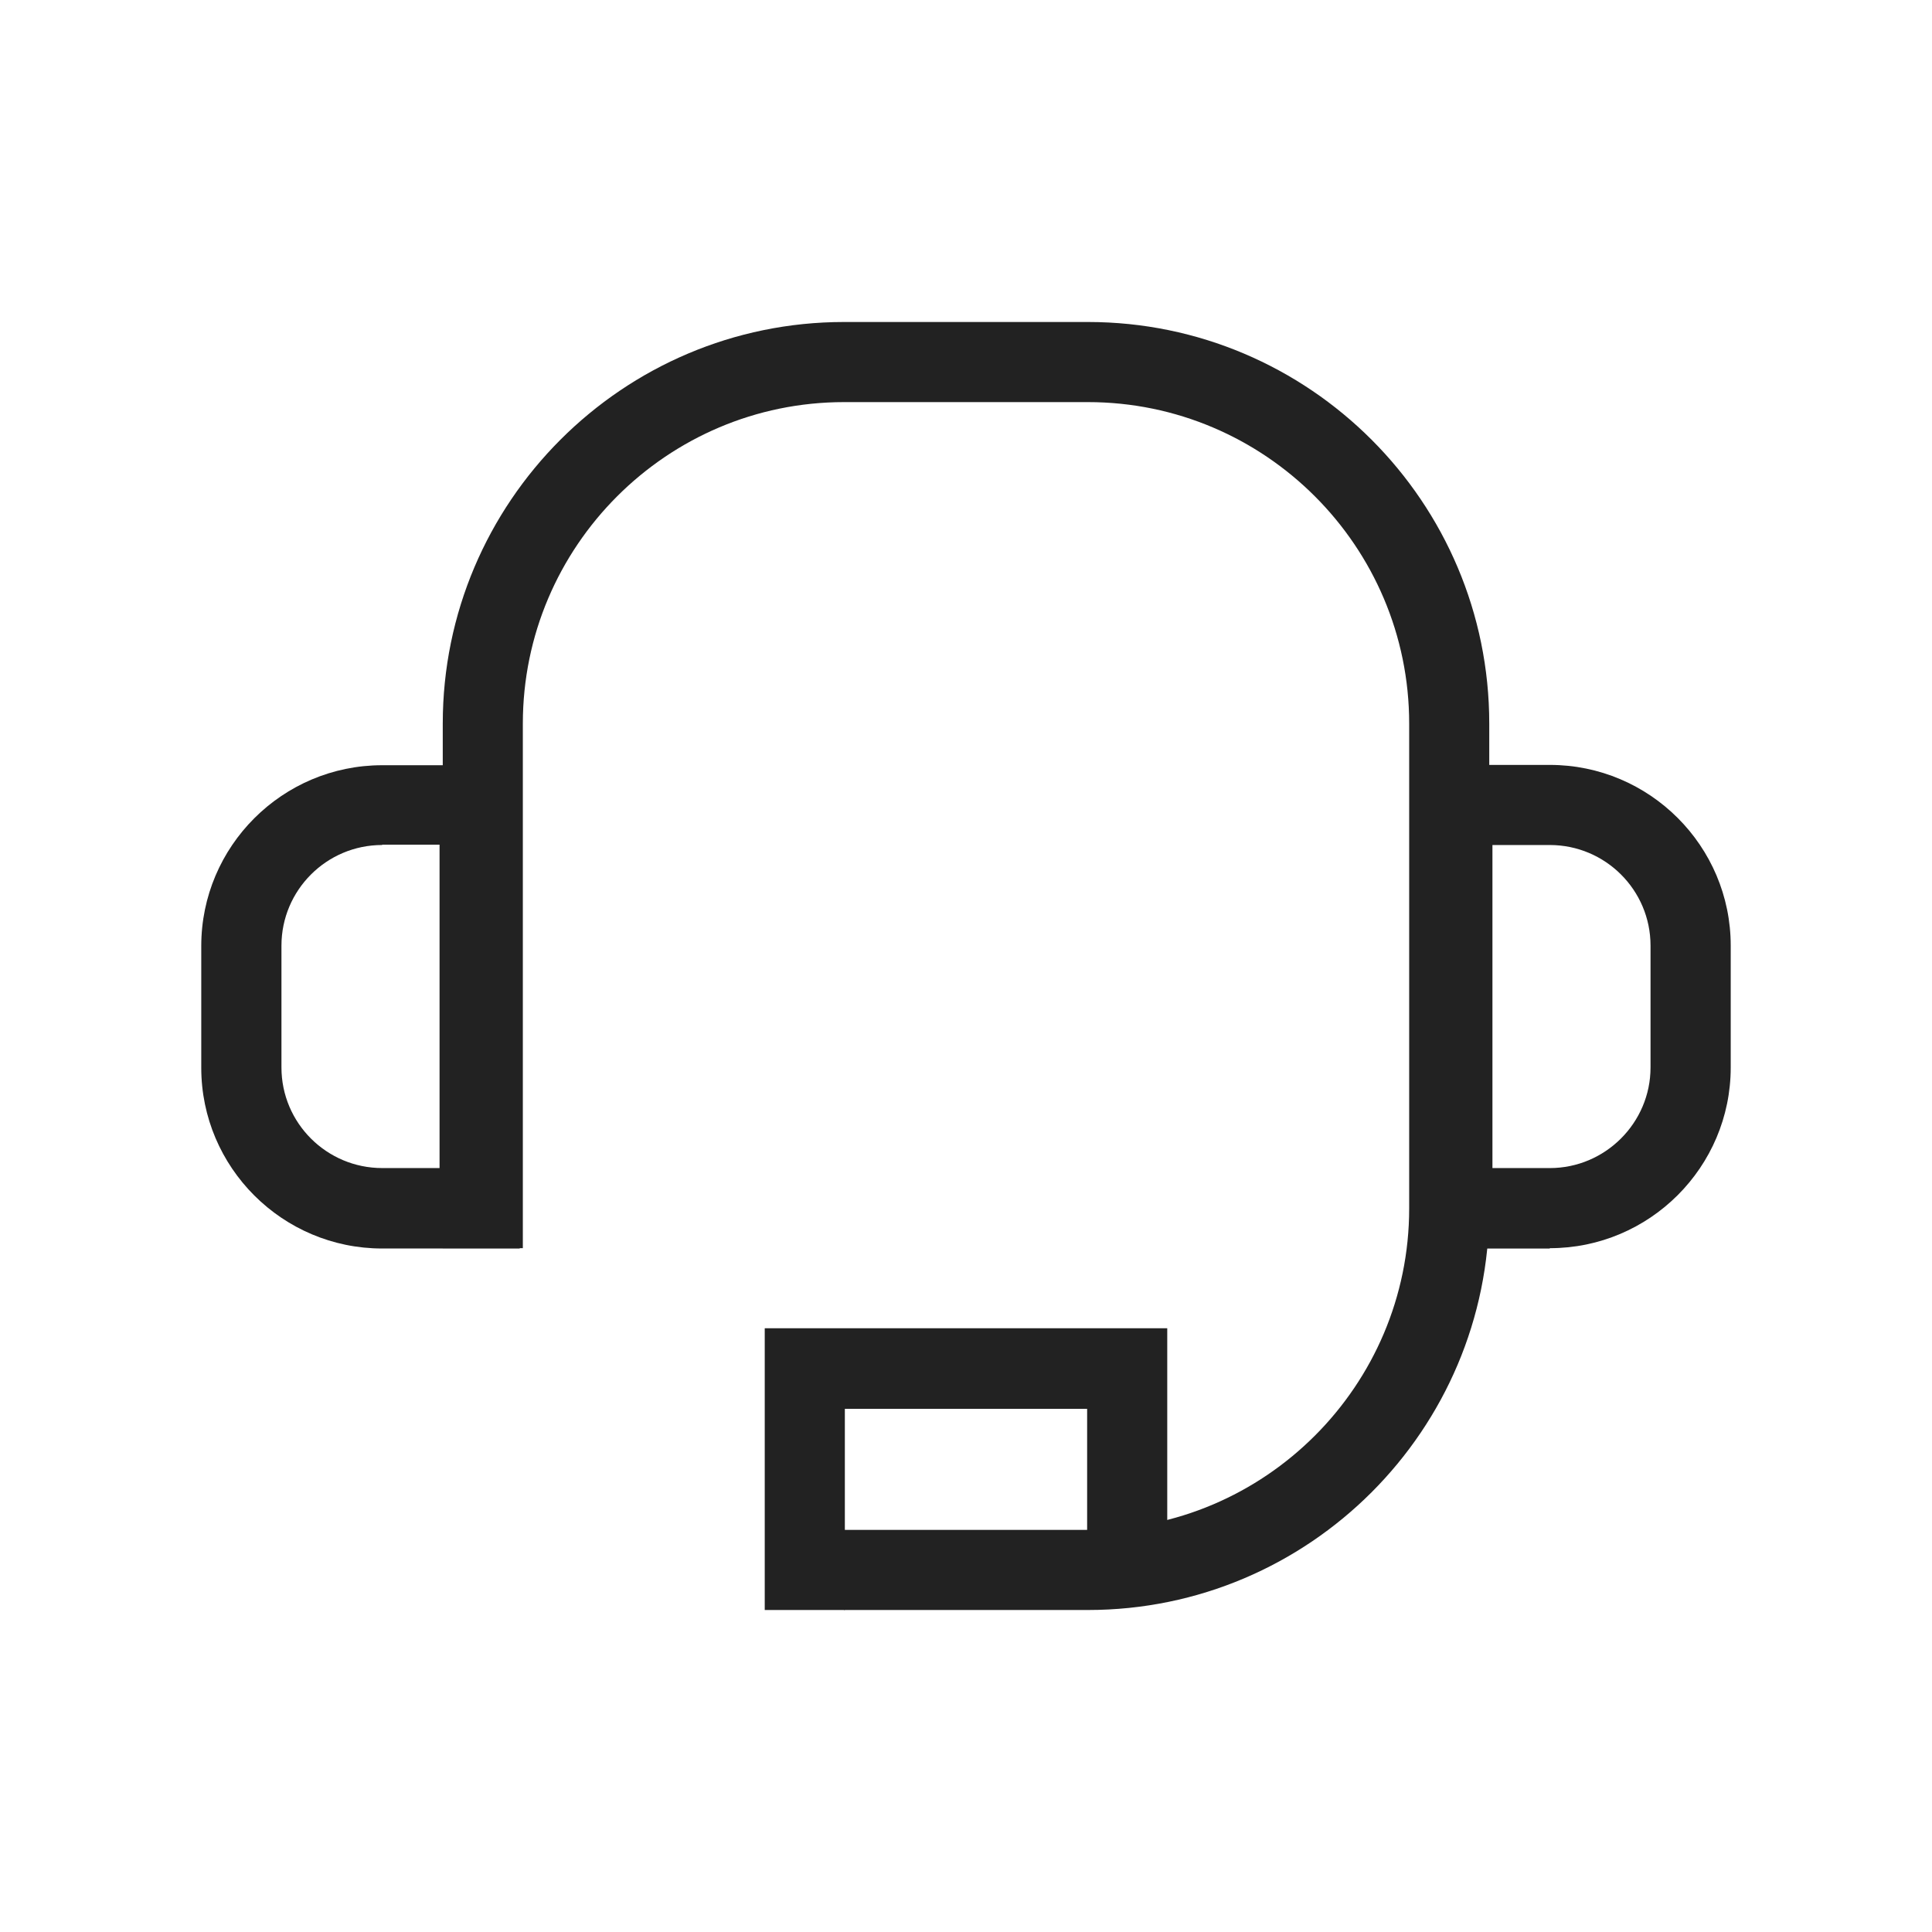
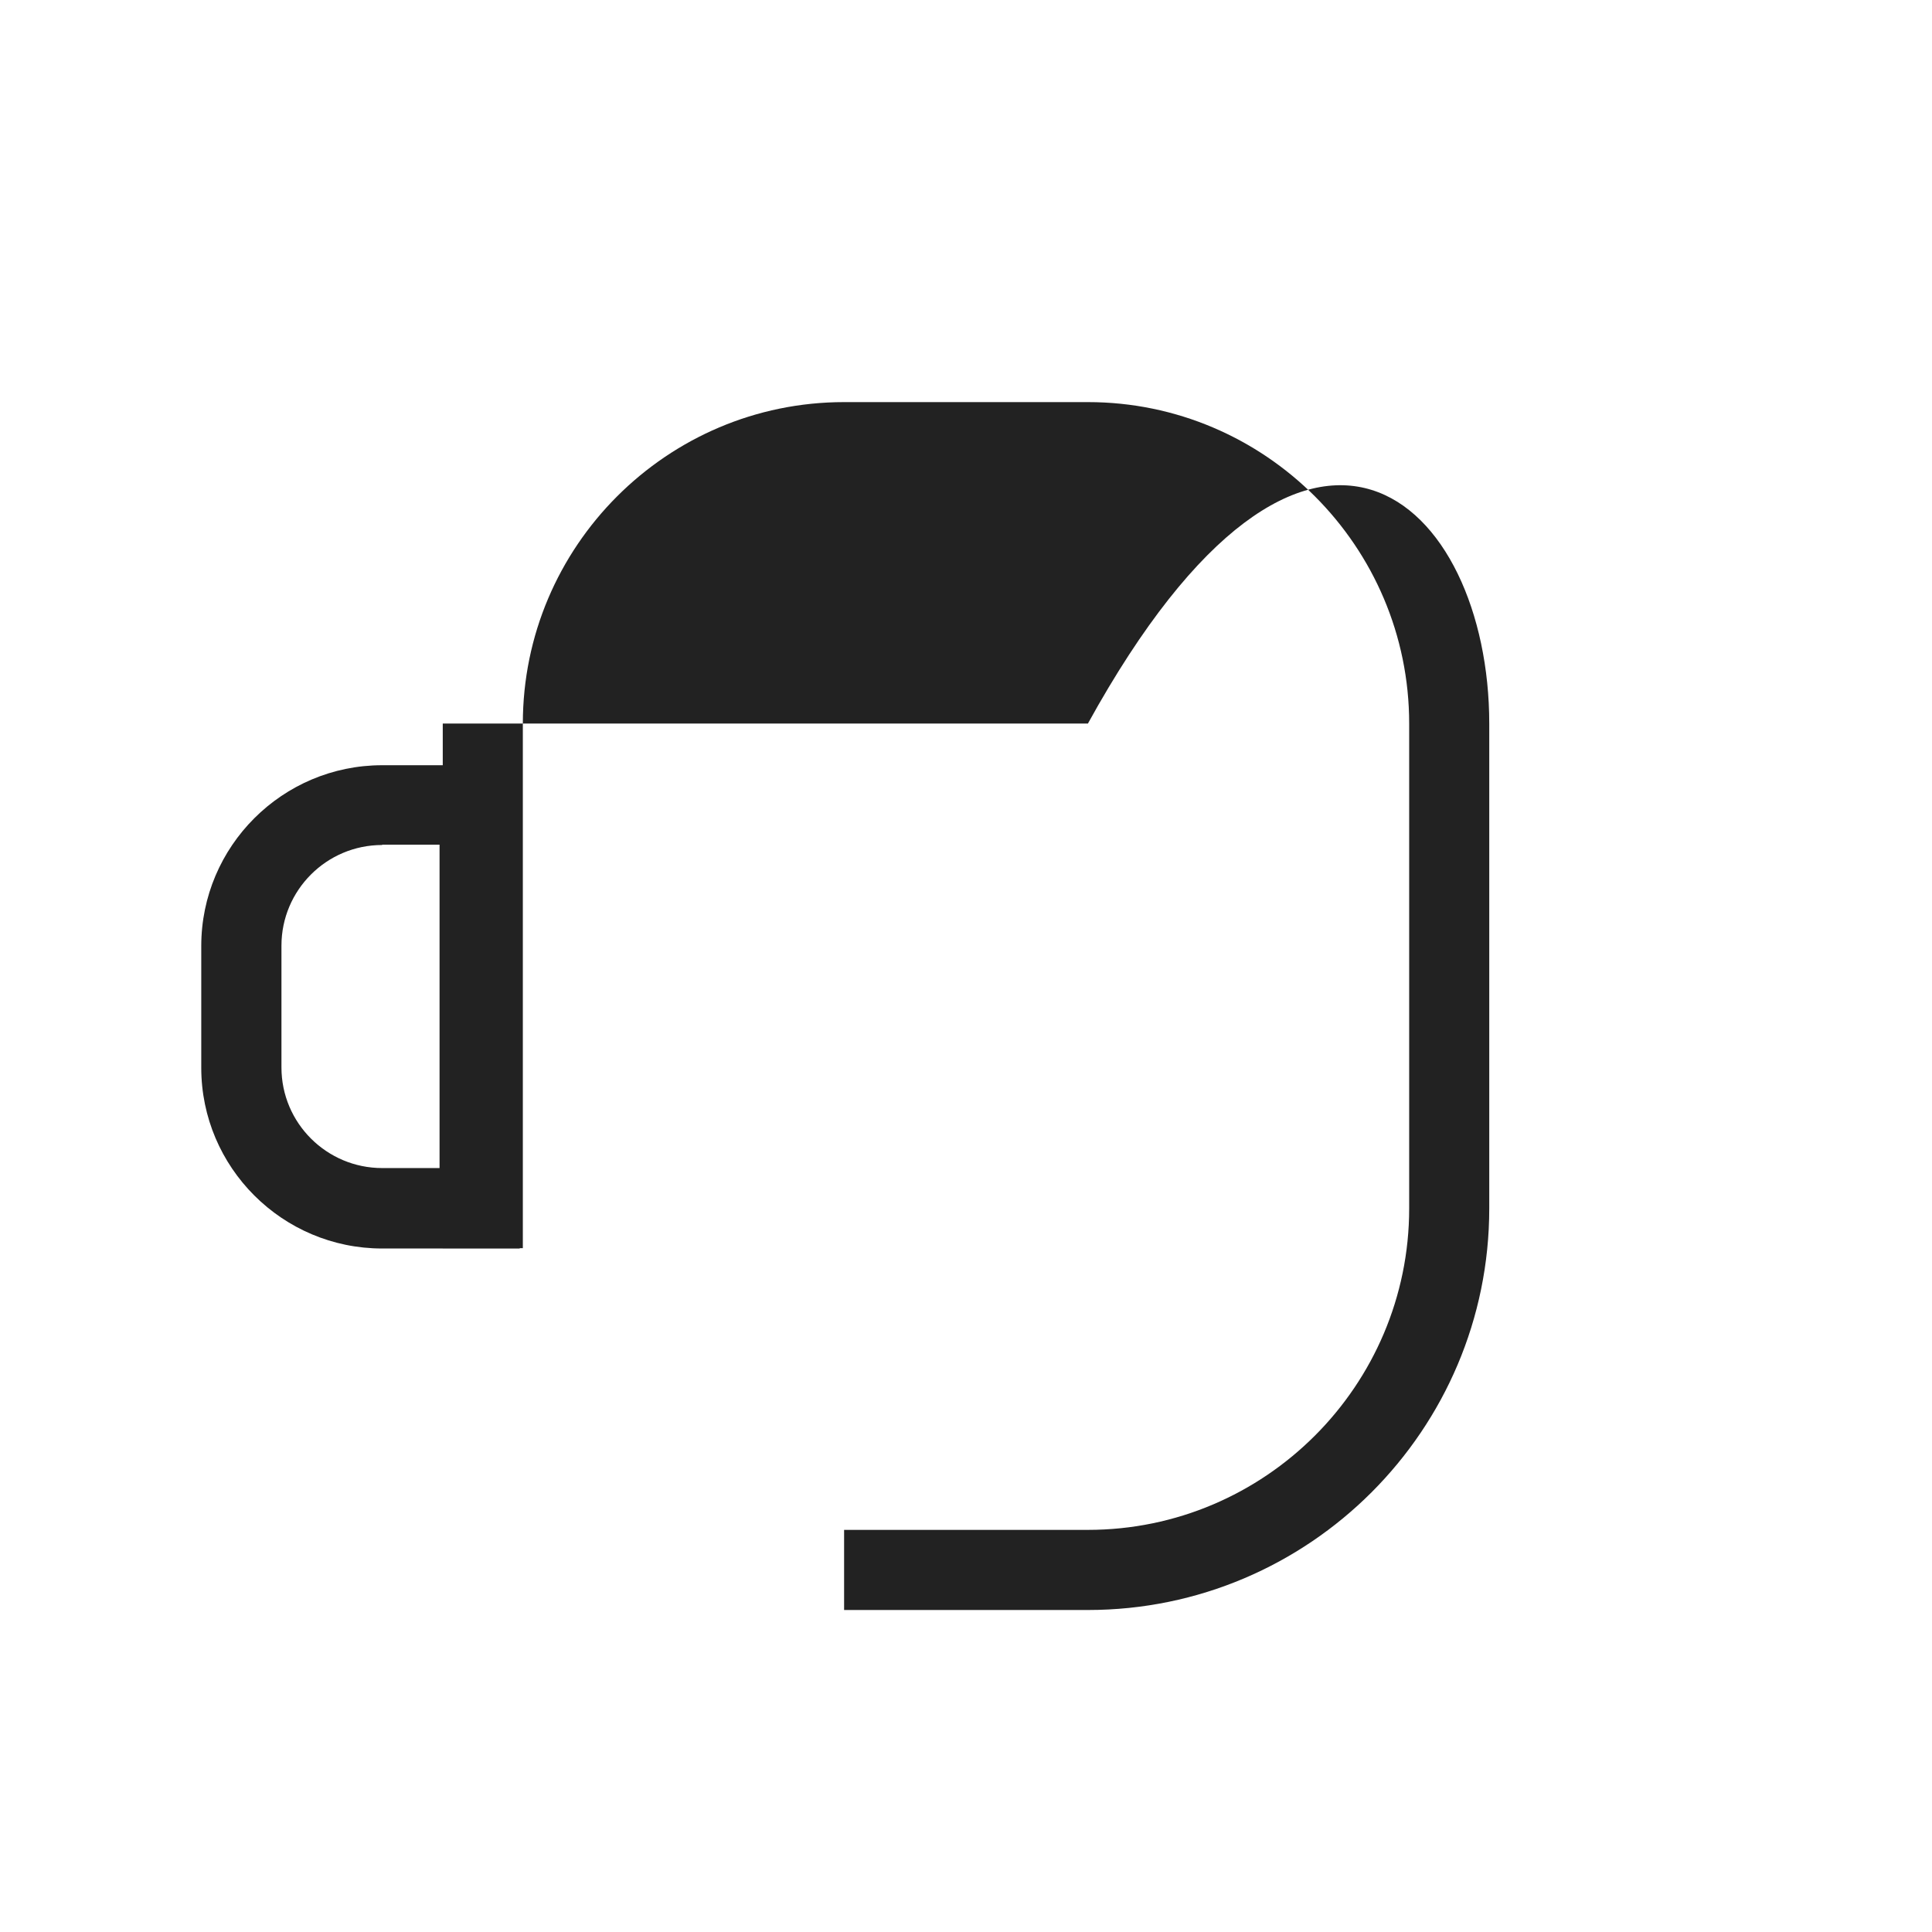
<svg xmlns="http://www.w3.org/2000/svg" width="116" height="116" viewBox="0 0 116 116" fill="none">
  <g id="Geely Icons-1">
-     <path id="Vector" d="M65.32 96.667H50.681V91.856H65.32C75.952 91.856 84.609 83.194 84.609 72.557V43.443C84.609 32.805 75.952 24.143 65.32 24.143H50.681C40.05 24.143 31.392 32.805 31.392 43.443V74.943H26.584V43.443C26.584 30.146 37.392 19.333 50.681 19.333H65.32C78.61 19.333 89.417 30.146 89.417 43.443V72.557C89.417 85.854 78.61 96.667 65.32 96.667Z" fill="#222222" />
+     <path id="Vector" d="M65.32 96.667H50.681V91.856H65.32C75.952 91.856 84.609 83.194 84.609 72.557V43.443C84.609 32.805 75.952 24.143 65.32 24.143H50.681C40.05 24.143 31.392 32.805 31.392 43.443V74.943H26.584V43.443H65.32C78.61 19.333 89.417 30.146 89.417 43.443V72.557C89.417 85.854 78.61 96.667 65.32 96.667Z" fill="#222222" />
    <path id="Vector_2" d="M31.206 74.962H22.947C16.958 74.962 12.084 70.093 12.084 64.11V56.797C12.084 50.814 16.958 45.945 22.947 45.945H31.206V74.982V74.962ZM22.947 50.735C19.6 50.735 16.899 53.453 16.899 56.777V64.09C16.899 67.434 19.619 70.132 22.947 70.132H26.391V50.716H22.947V50.735Z" fill="#222222" />
-     <path id="Vector_3" d="M93.052 74.963H84.793V45.926H93.052C99.042 45.926 103.915 50.795 103.915 56.778V64.091C103.915 70.074 99.042 74.943 93.052 74.943M89.608 70.133H93.052C96.38 70.133 99.1 67.415 99.1 64.091V56.778C99.1 53.434 96.38 50.736 93.052 50.736H89.608V70.153V70.133Z" fill="#222222" />
-     <path id="Vector_4" d="M50.726 96.667H45.916V79.75H70.083V94.287H65.273V84.589H50.726V96.667Z" fill="#222222" />
  </g>
</svg>